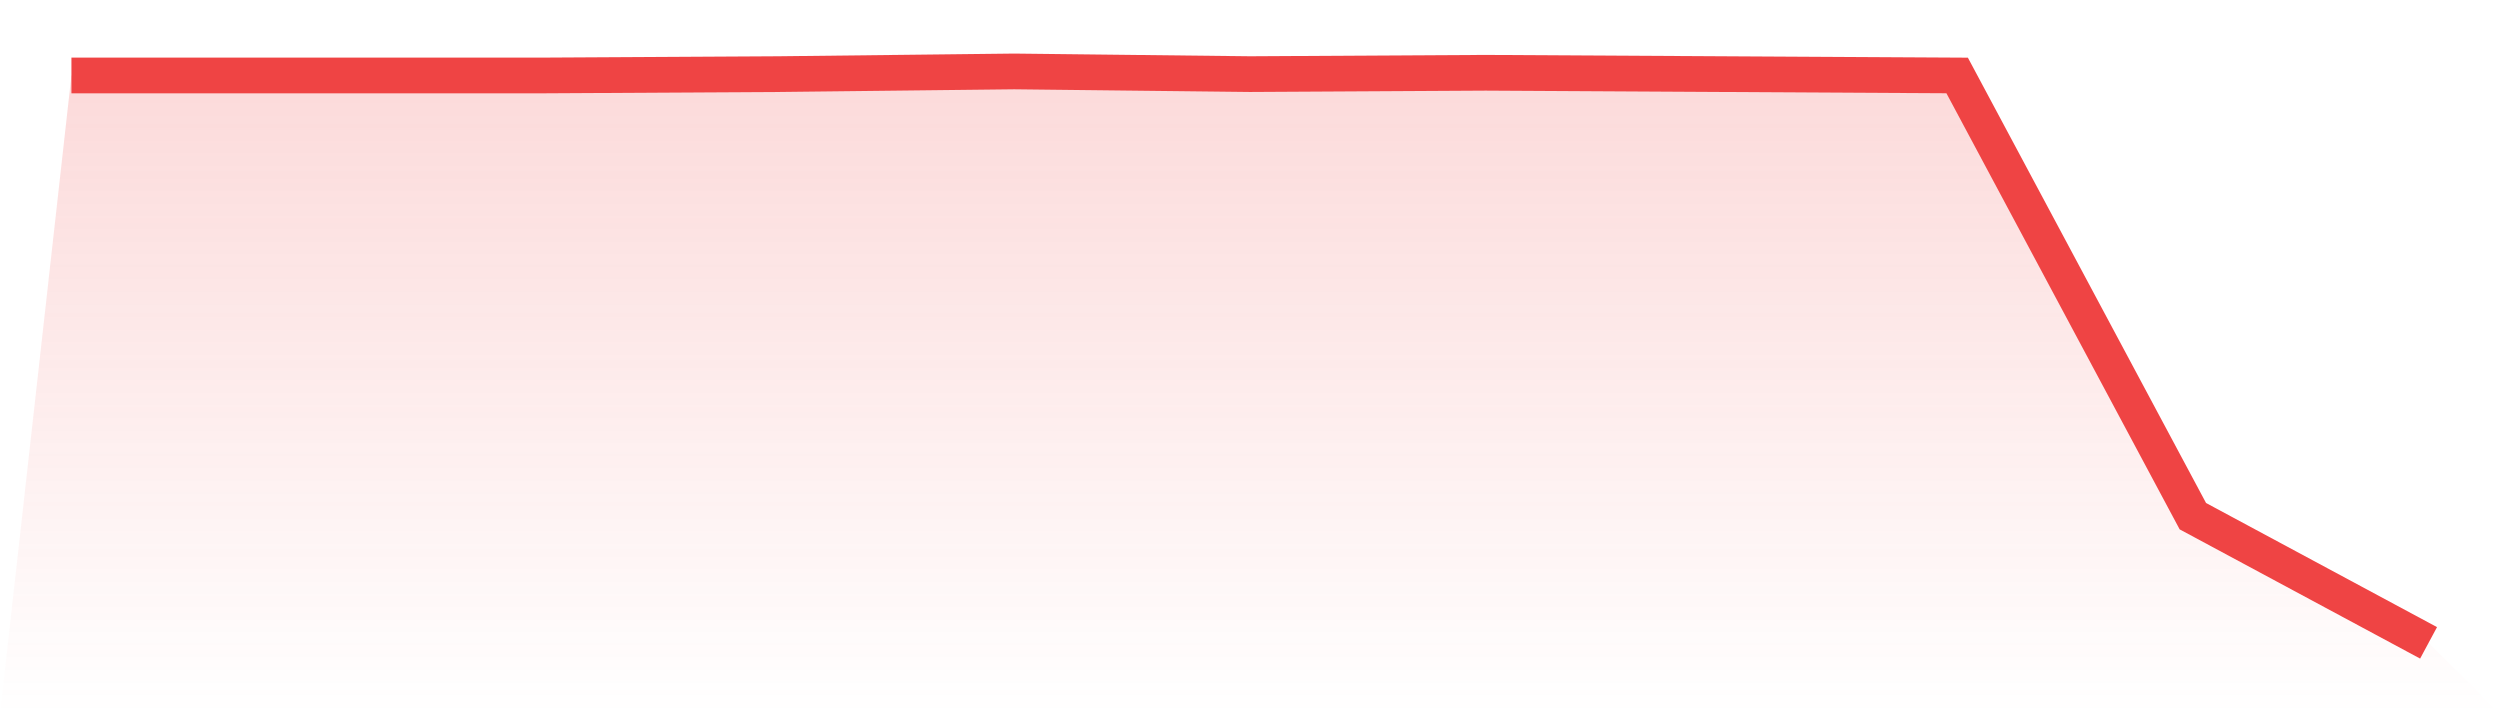
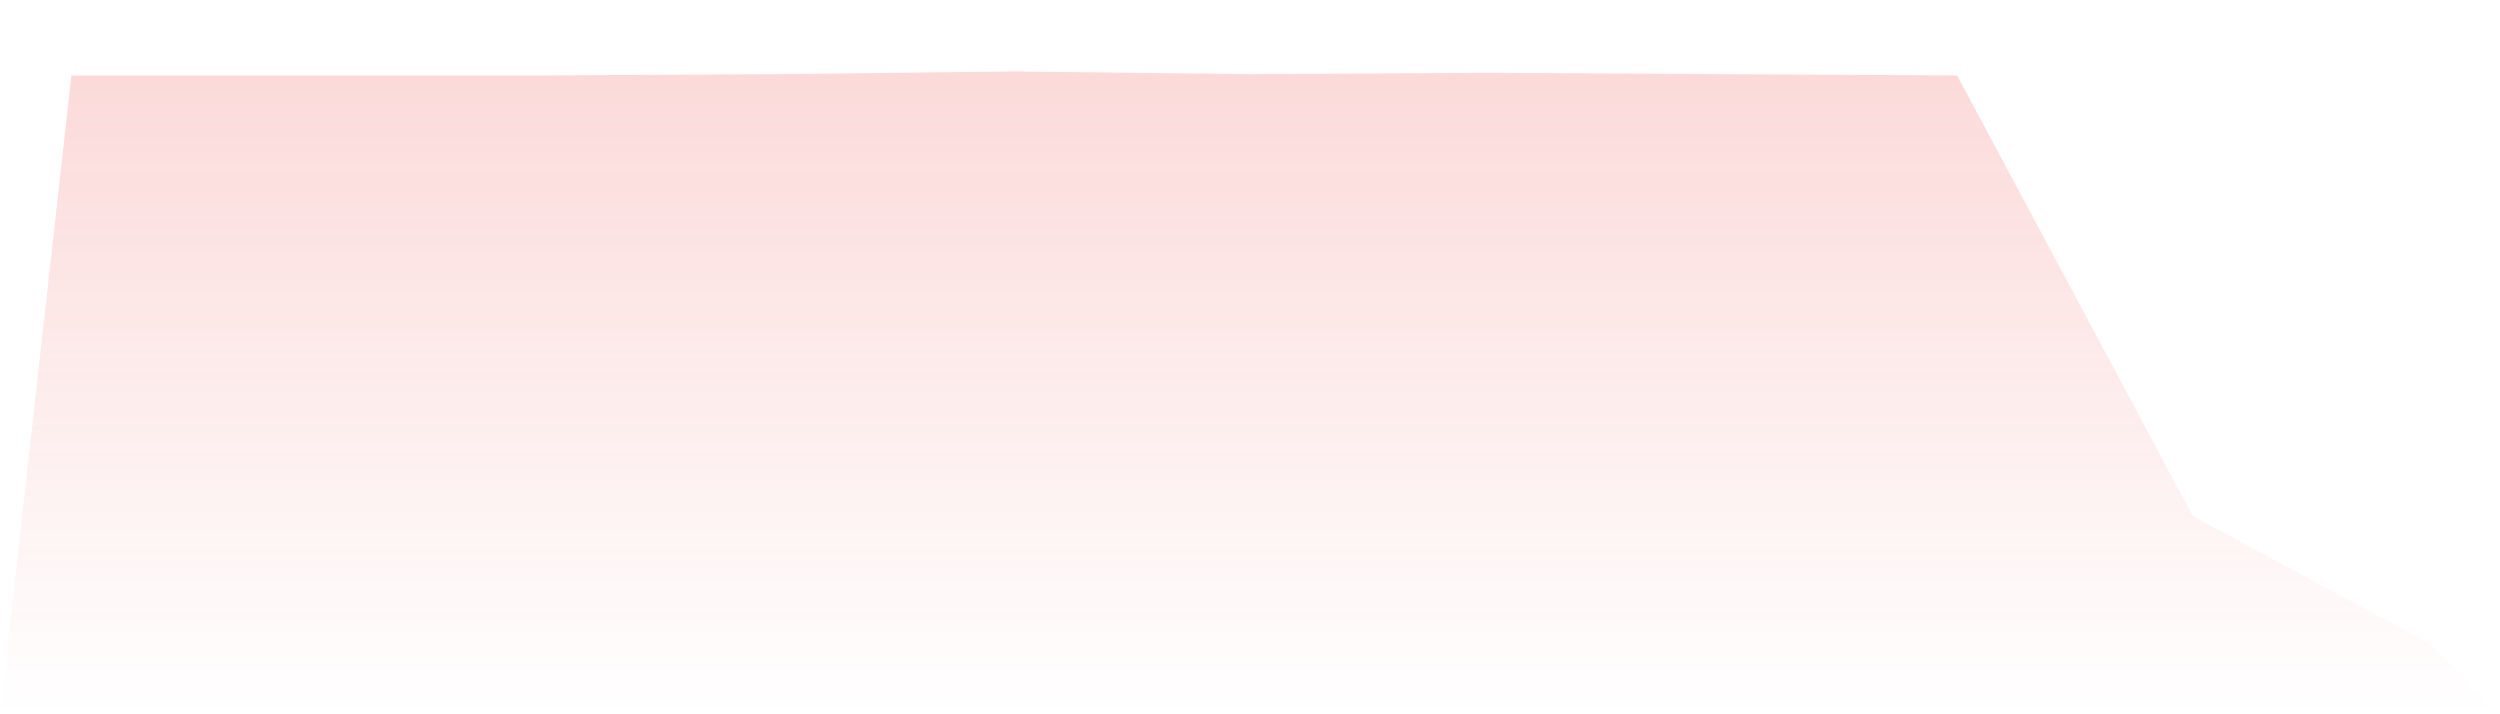
<svg xmlns="http://www.w3.org/2000/svg" viewBox="0 0 140 40">
  <defs>
    <linearGradient id="gradient" x1="0" x2="0" y1="0" y2="1">
      <stop offset="0%" stop-color="#ef4444" stop-opacity="0.2" />
      <stop offset="100%" stop-color="#ef4444" stop-opacity="0" />
    </linearGradient>
  </defs>
  <path d="M4,4.226 L4,4.226 L17.2,4.226 L30.4,4.226 L43.6,4.151 L56.8,4 L70,4.151 L83.2,4.075 L96.4,4.151 L109.6,4.226 L122.8,28.906 L136,36 L140,40 L0,40 z" fill="url(#gradient)" />
-   <path d="M4,4.226 L4,4.226 L17.2,4.226 L30.4,4.226 L43.6,4.151 L56.8,4 L70,4.151 L83.2,4.075 L96.4,4.151 L109.6,4.226 L122.8,28.906 L136,36" fill="none" stroke="#ef4444" stroke-width="2" />
</svg>